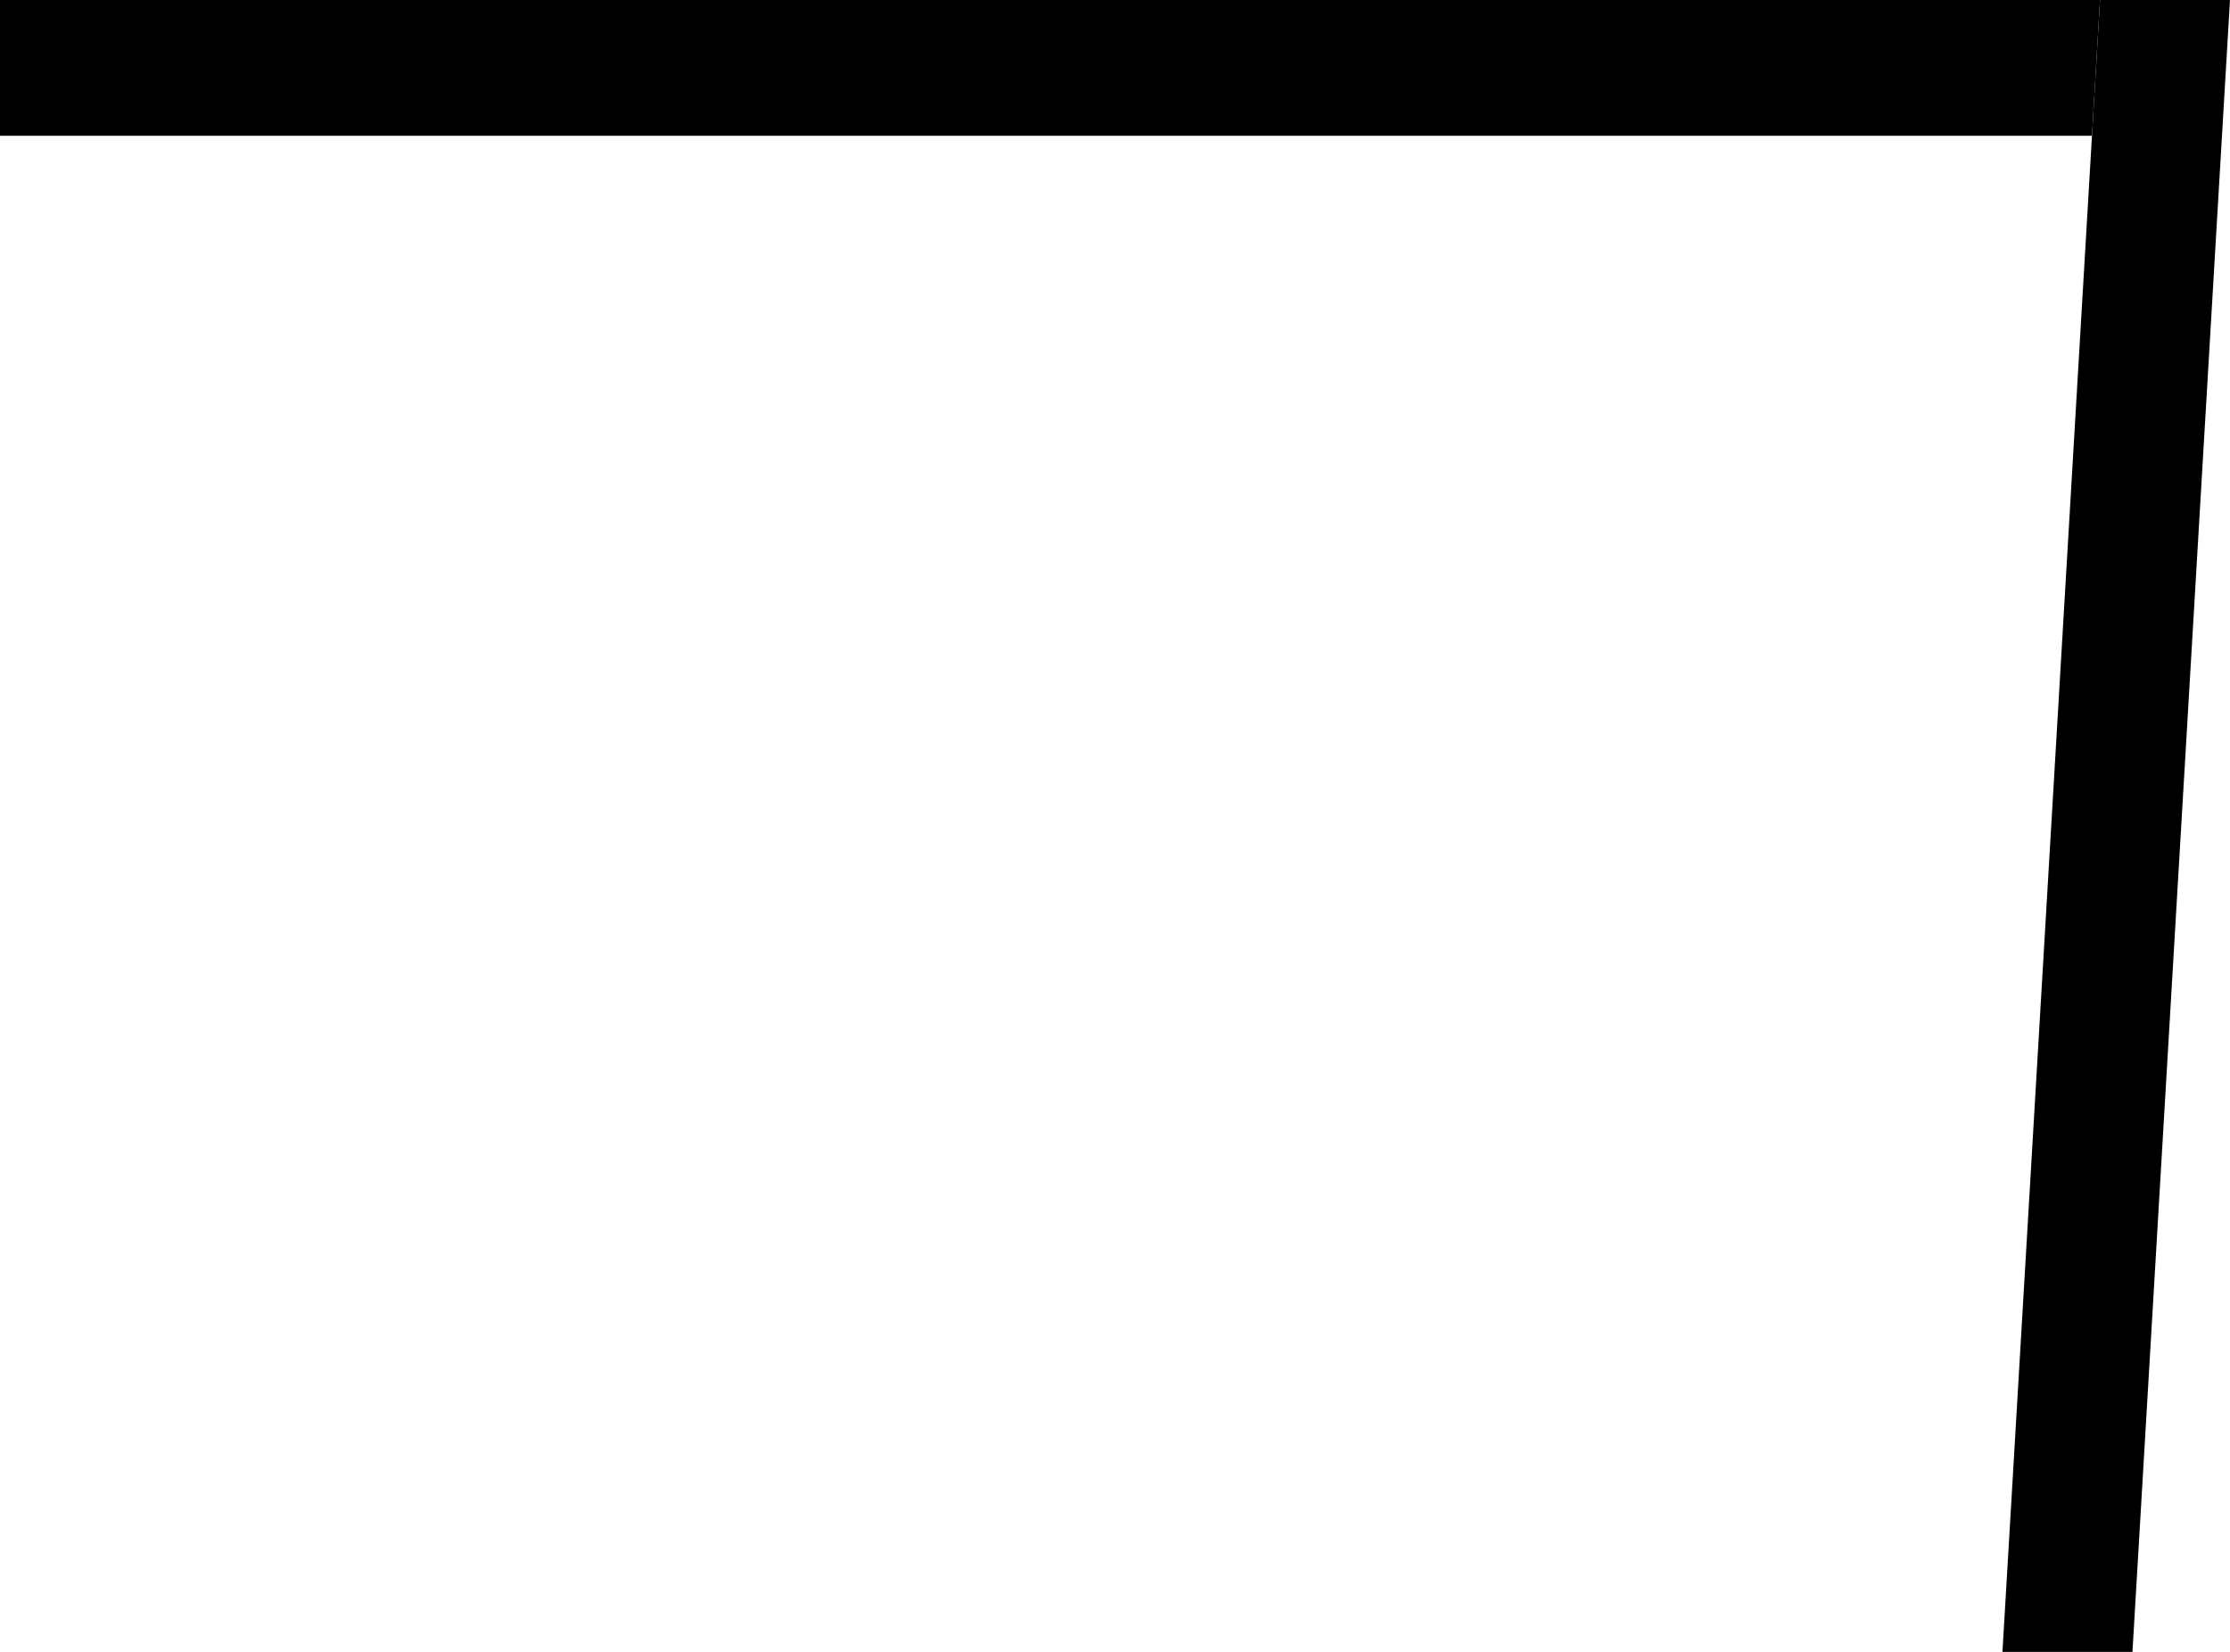
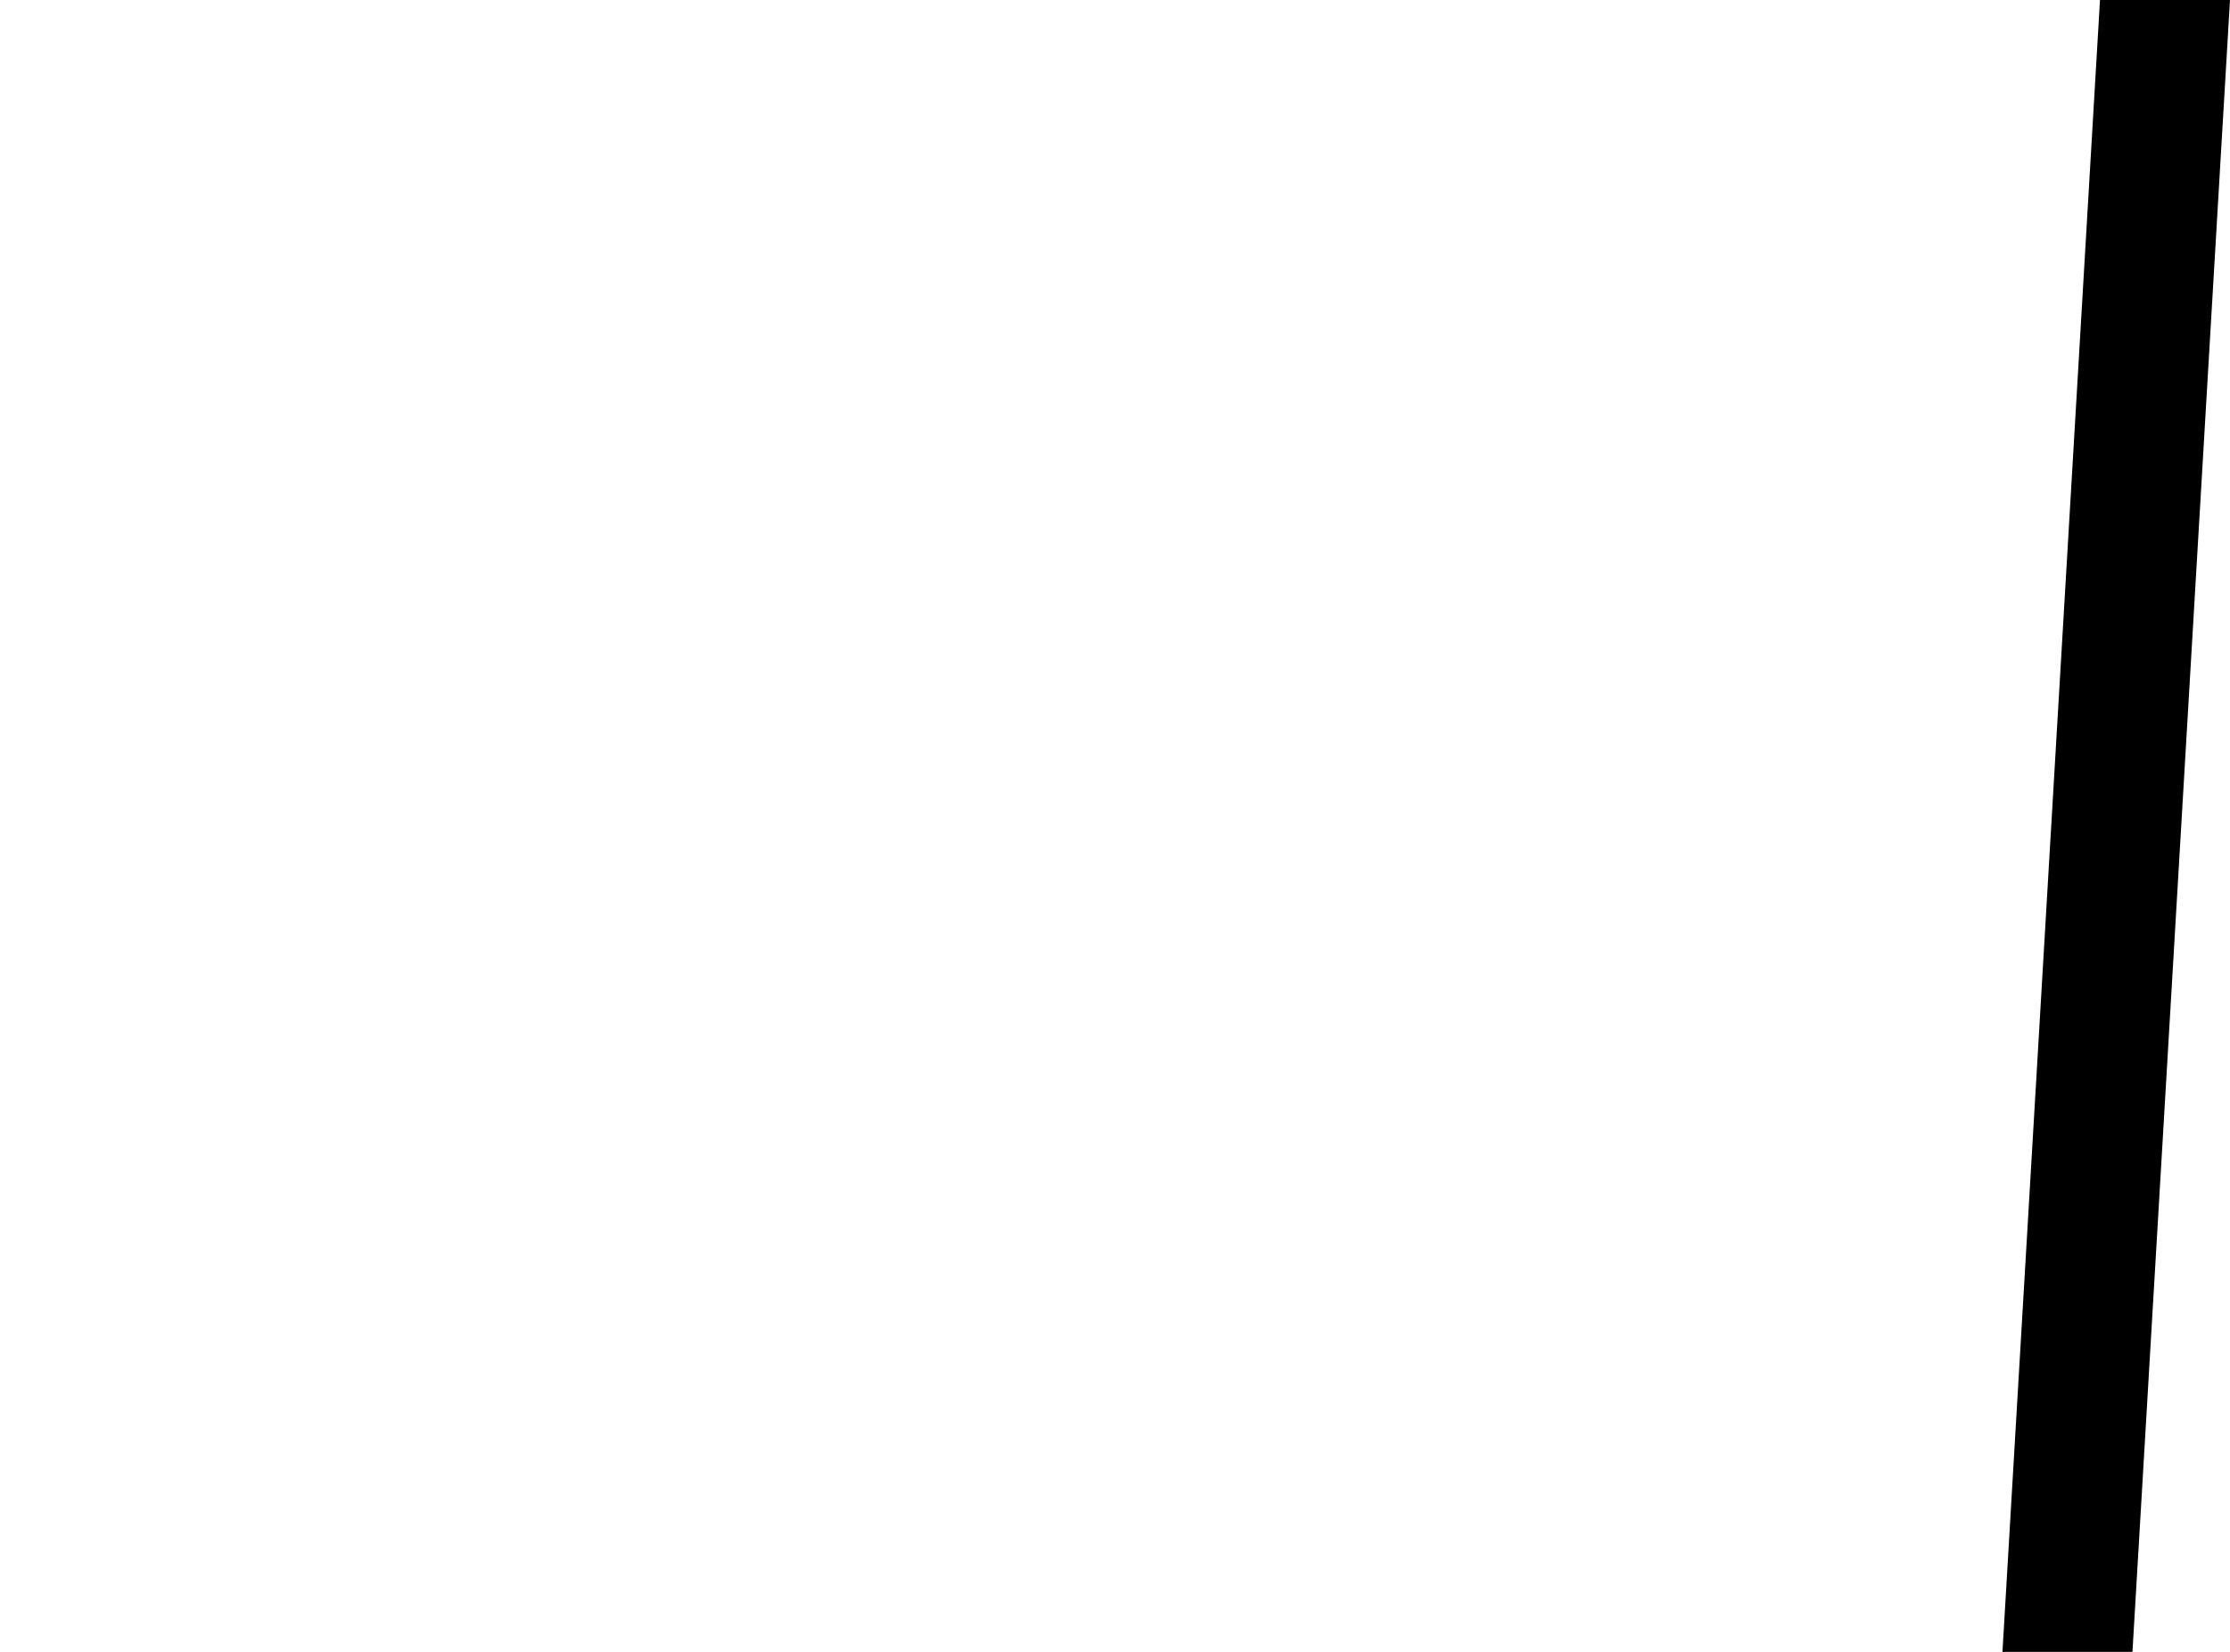
<svg xmlns="http://www.w3.org/2000/svg" width="27" height="20" viewBox="0 0 27 20" fill="none">
-   <path d="M0 1.644L0 0H25.426L25.329 1.644H0Z" fill="black" />
  <path d="M25.426 0H27L25.819 20H24.245L25.426 0Z" fill="black" />
</svg>